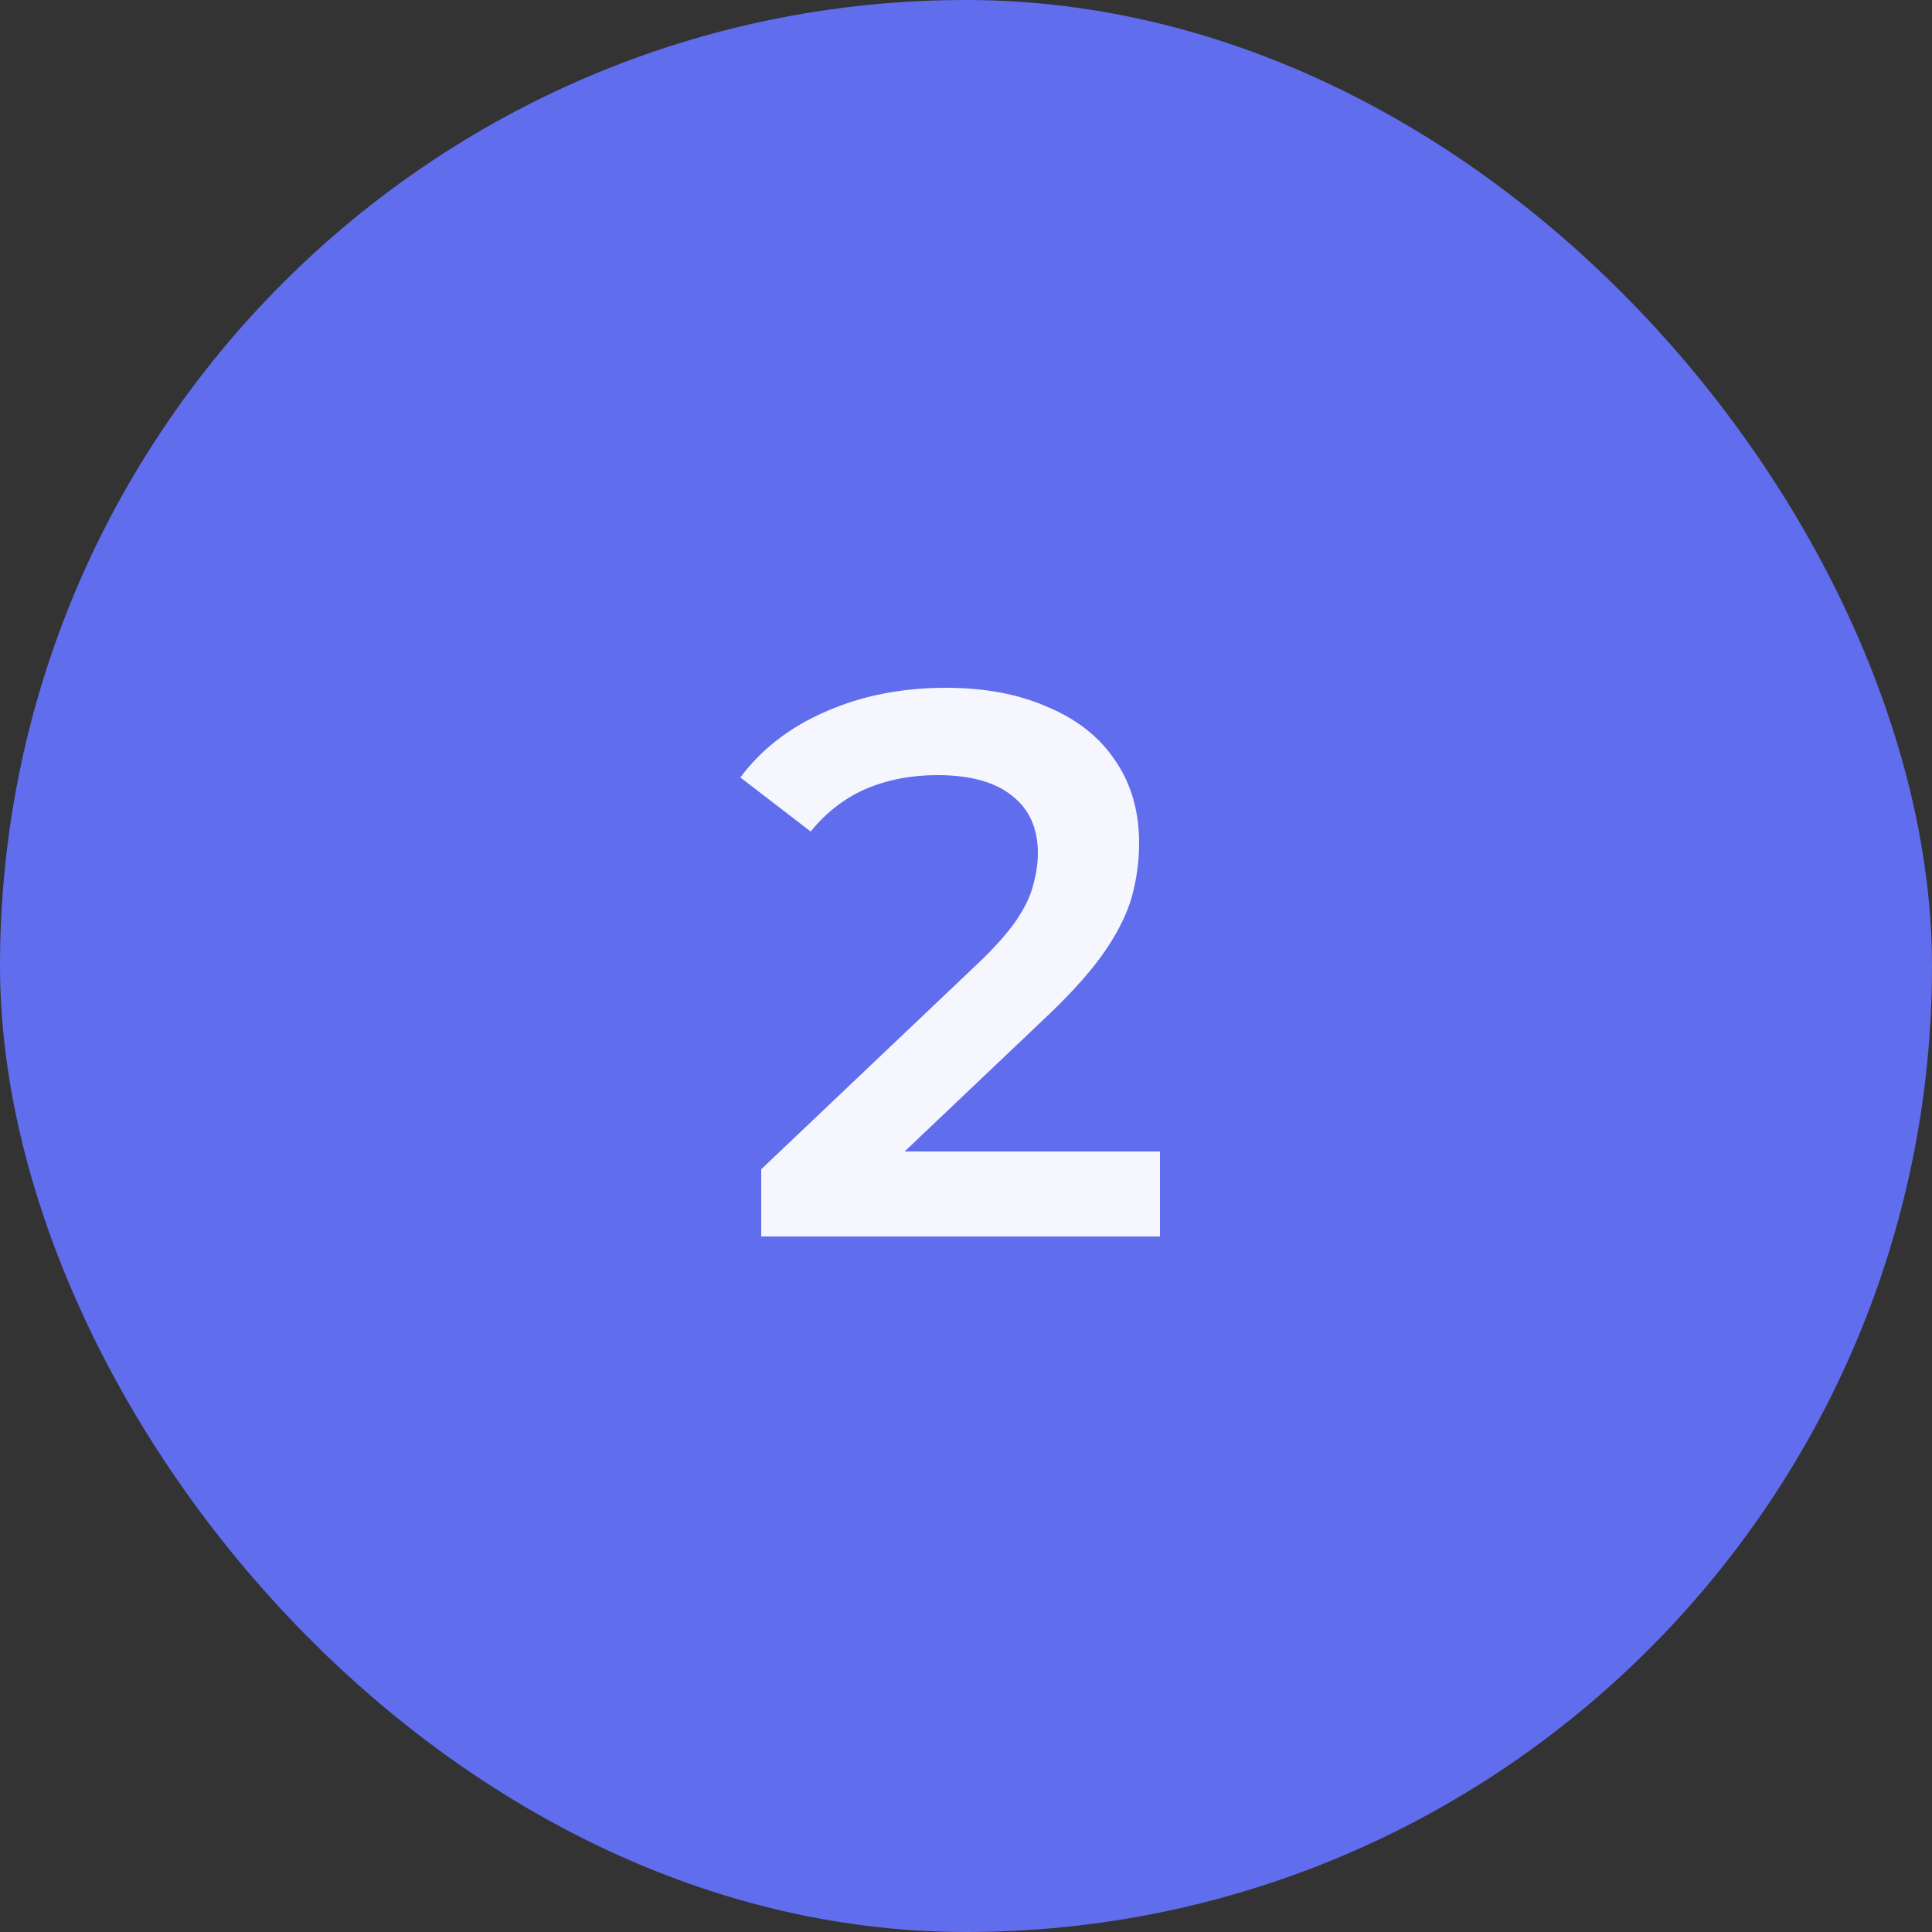
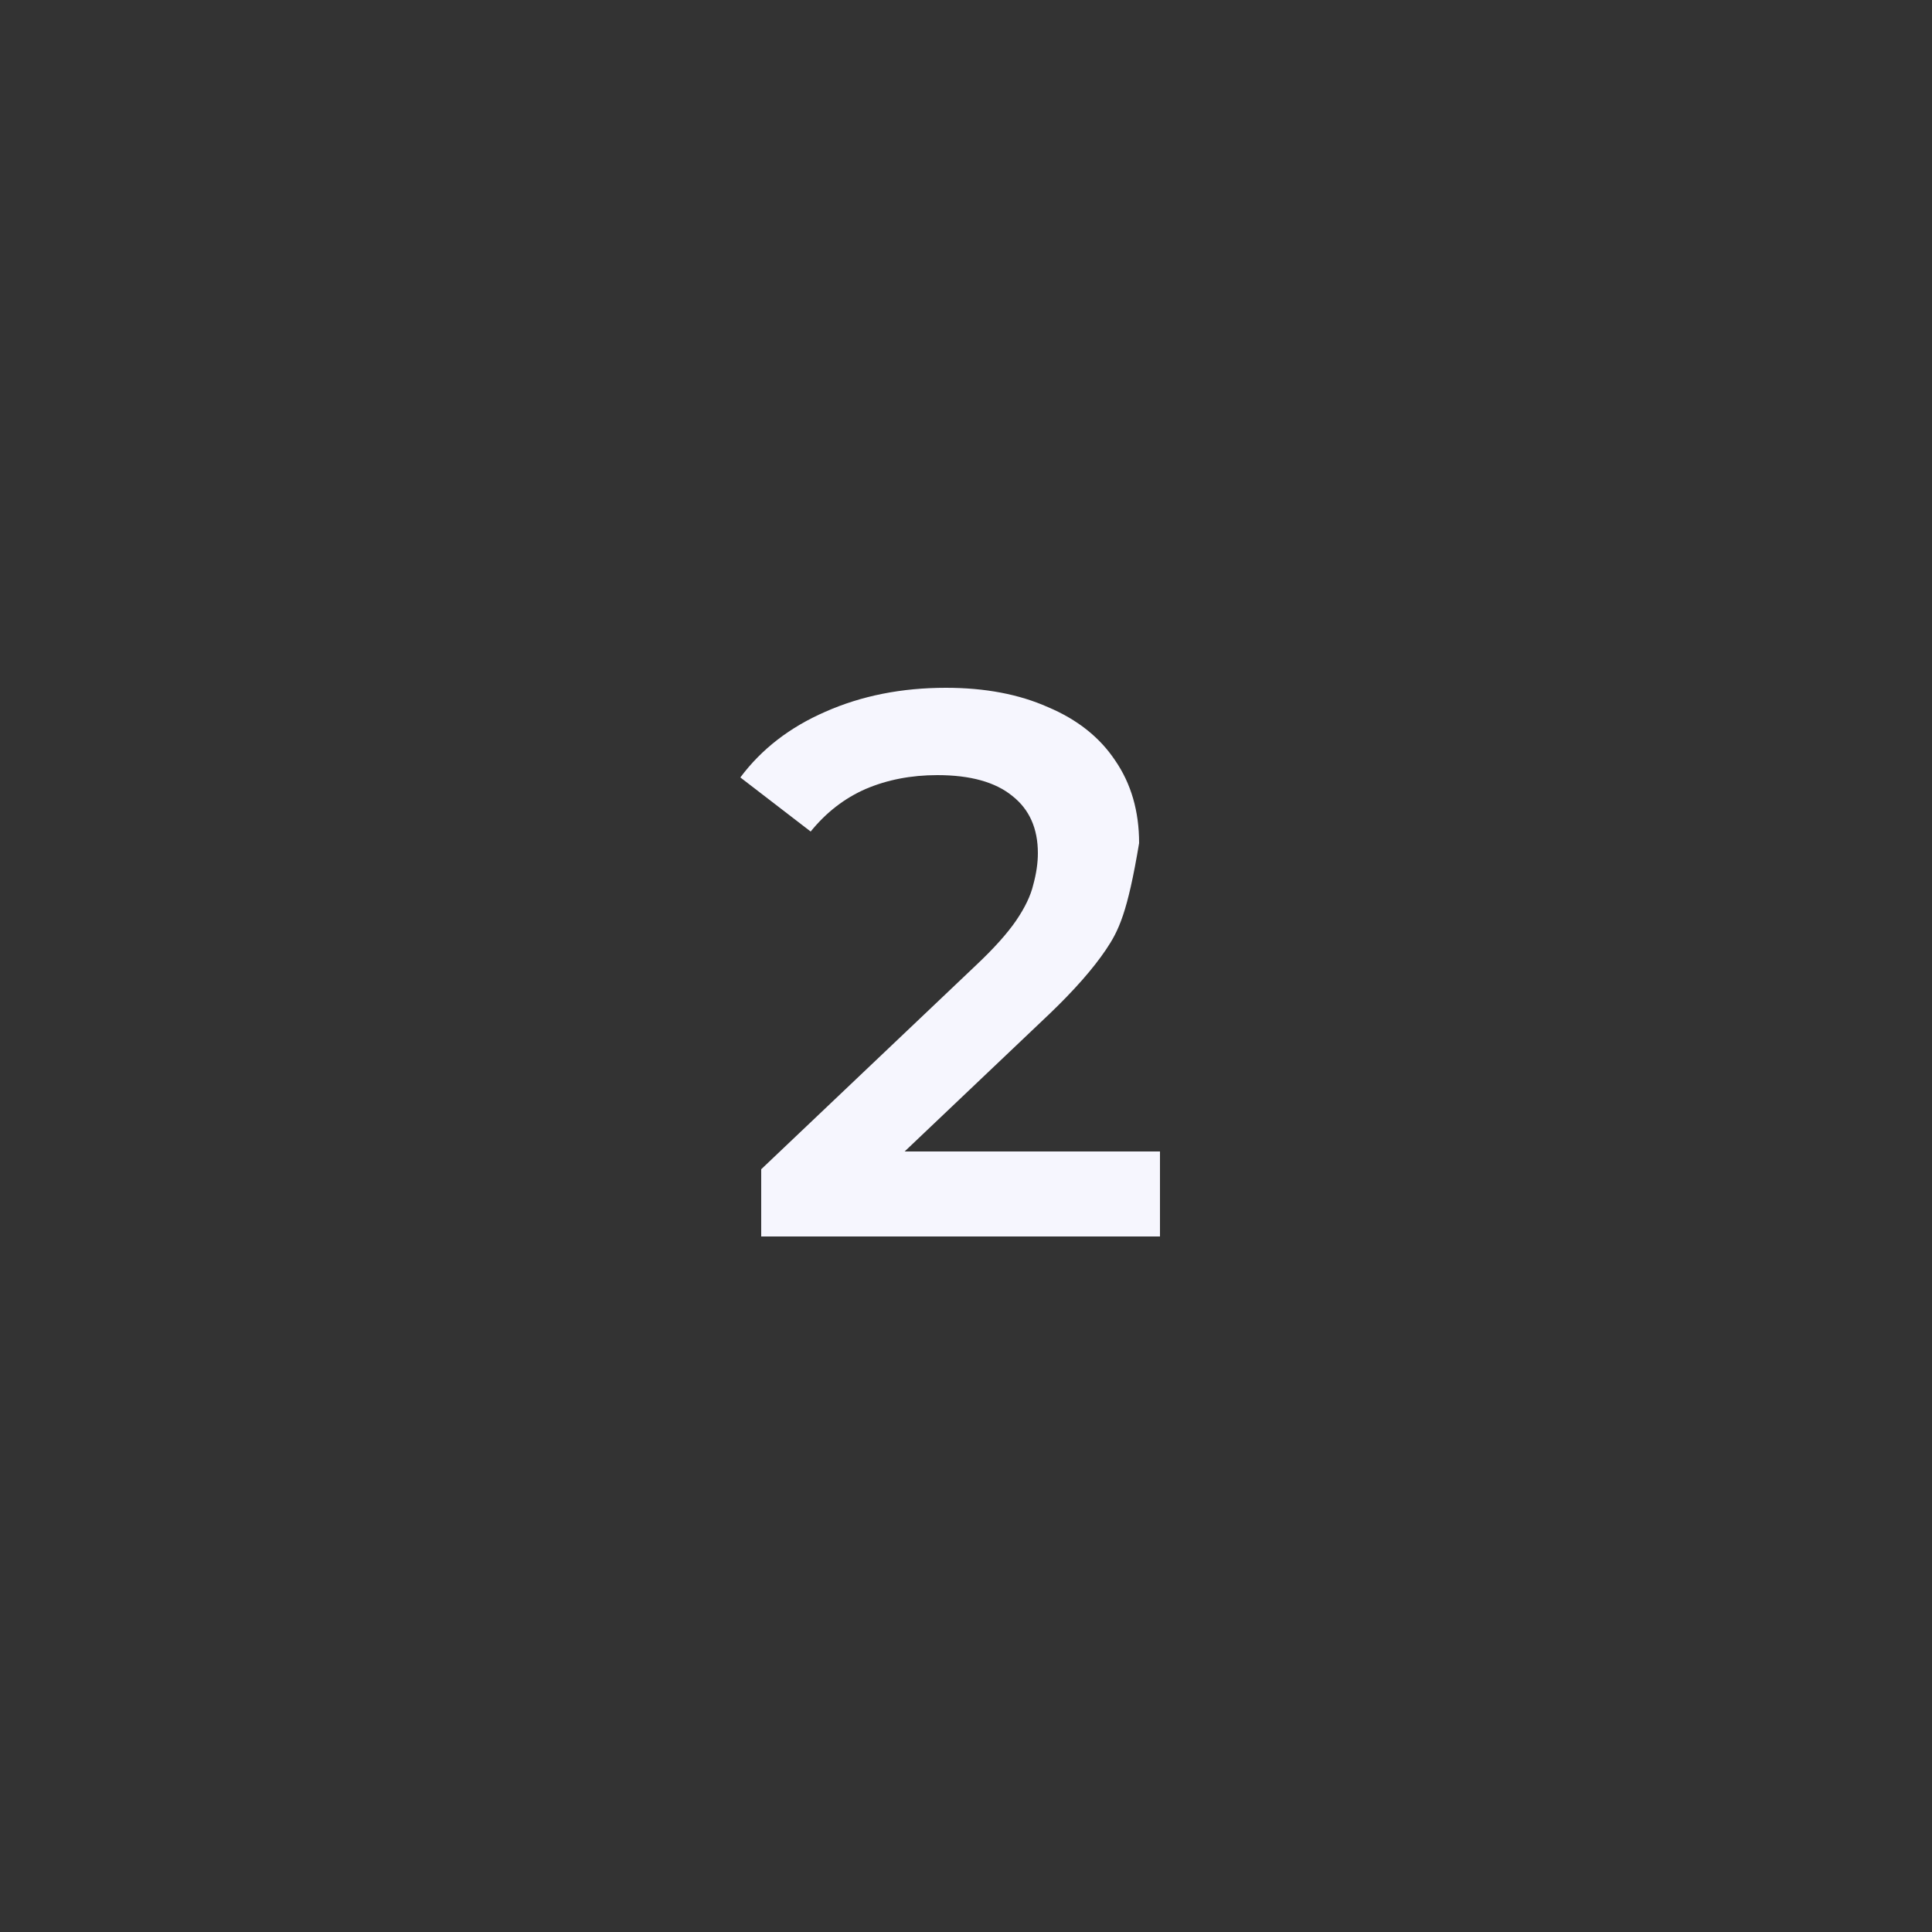
<svg xmlns="http://www.w3.org/2000/svg" width="50" height="50" viewBox="0 0 50 50" fill="none">
  <rect x="0" y="0" width="50" height="50" fill="#333333" stroke="none" />
-   <rect width="50" height="50" rx="25" fill="#606DED" />
-   <path d="M19.7 32V30.26L25.26 24.98C25.727 24.54 26.073 24.153 26.3 23.82C26.527 23.487 26.673 23.18 26.74 22.9C26.82 22.607 26.86 22.333 26.86 22.08C26.86 21.44 26.64 20.947 26.2 20.6C25.76 20.24 25.113 20.06 24.26 20.06C23.58 20.06 22.96 20.18 22.4 20.42C21.853 20.66 21.38 21.027 20.98 21.52L19.16 20.12C19.707 19.387 20.44 18.82 21.36 18.42C22.293 18.007 23.333 17.8 24.48 17.8C25.493 17.8 26.373 17.967 27.12 18.3C27.88 18.62 28.46 19.08 28.86 19.68C29.273 20.28 29.48 20.993 29.48 21.82C29.48 22.273 29.42 22.727 29.3 23.18C29.18 23.62 28.953 24.087 28.62 24.58C28.287 25.073 27.8 25.627 27.16 26.24L22.38 30.78L21.84 29.8H30.02V32H19.7Z" fill="#F6F6FE" />
+   <path d="M19.7 32V30.26L25.26 24.98C25.727 24.54 26.073 24.153 26.3 23.82C26.527 23.487 26.673 23.18 26.74 22.9C26.82 22.607 26.86 22.333 26.86 22.08C26.86 21.44 26.64 20.947 26.2 20.6C25.76 20.24 25.113 20.06 24.26 20.06C23.58 20.06 22.96 20.18 22.4 20.42C21.853 20.66 21.38 21.027 20.98 21.52L19.16 20.12C19.707 19.387 20.44 18.82 21.36 18.42C22.293 18.007 23.333 17.8 24.48 17.8C25.493 17.8 26.373 17.967 27.12 18.3C27.88 18.62 28.46 19.08 28.86 19.68C29.273 20.28 29.48 20.993 29.48 21.82C29.18 23.62 28.953 24.087 28.62 24.58C28.287 25.073 27.8 25.627 27.16 26.24L22.38 30.78L21.84 29.8H30.02V32H19.7Z" fill="#F6F6FE" />
</svg>